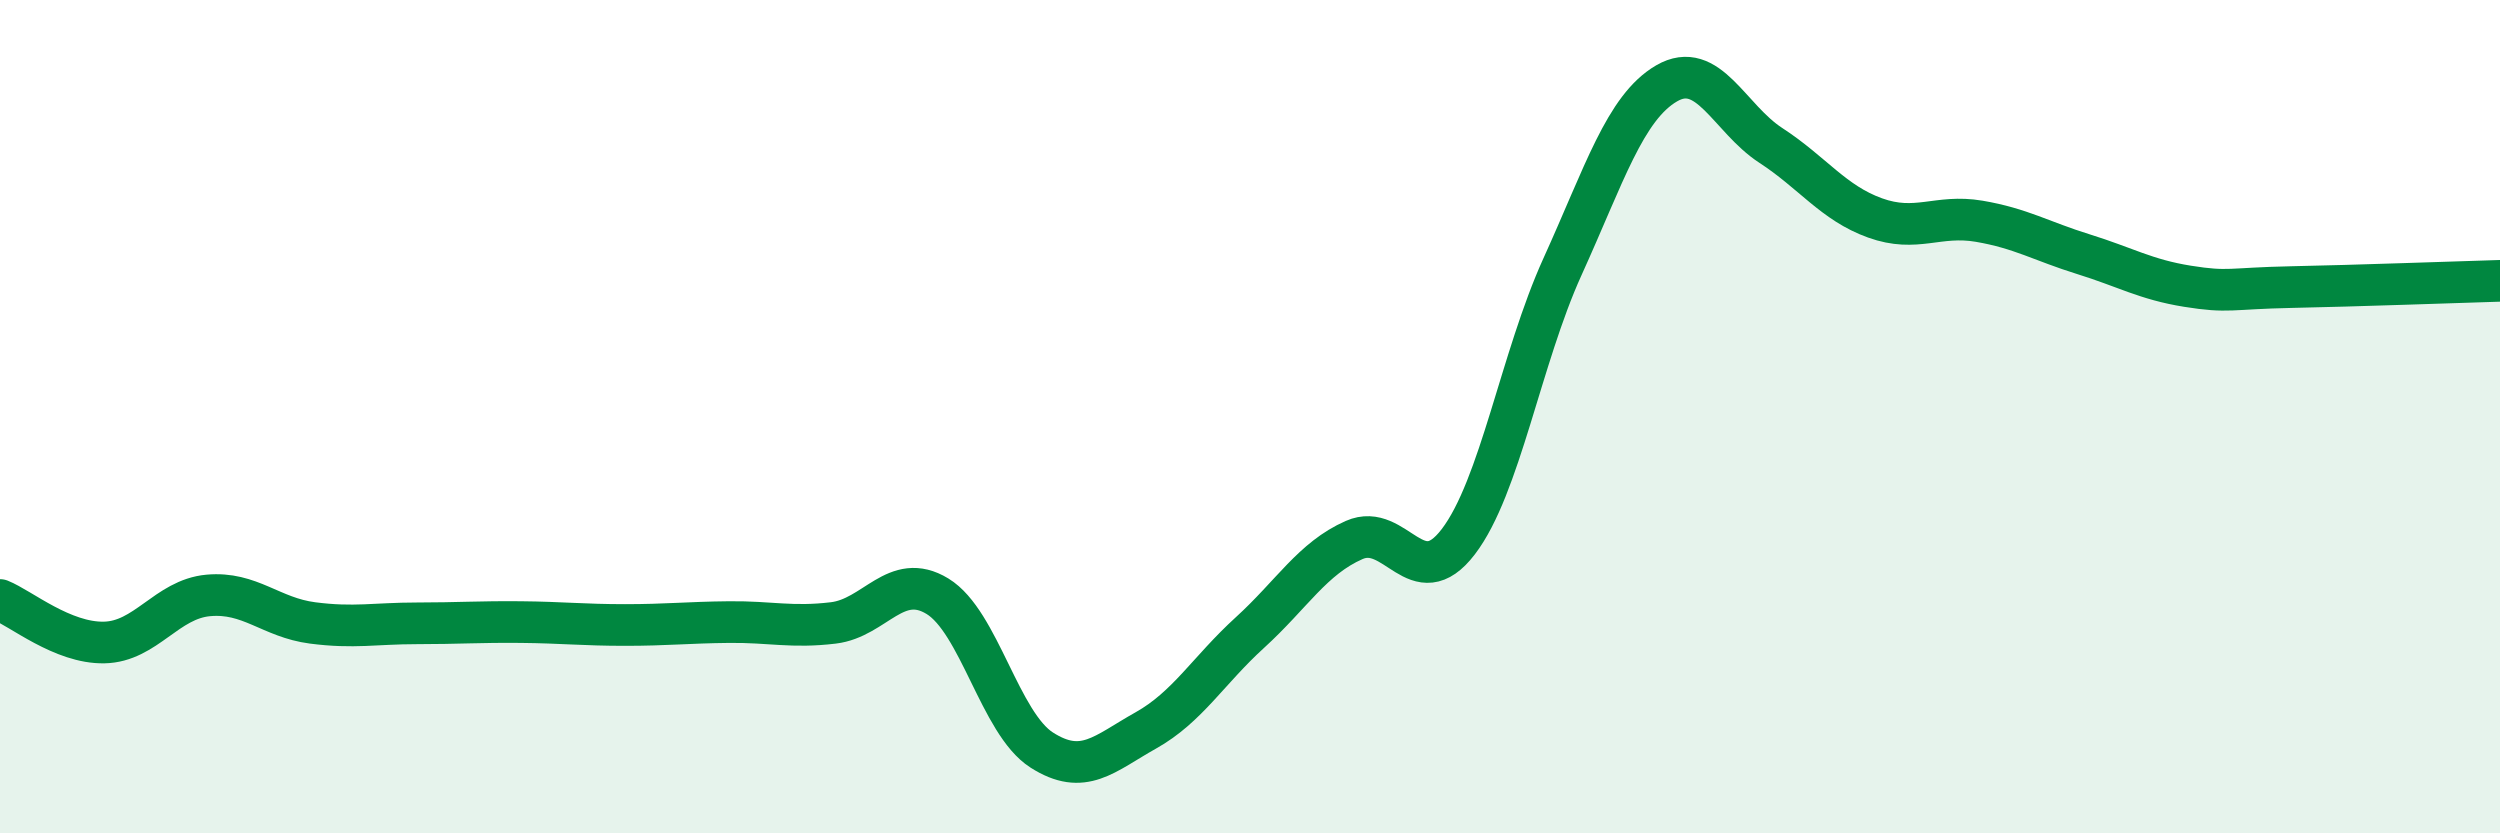
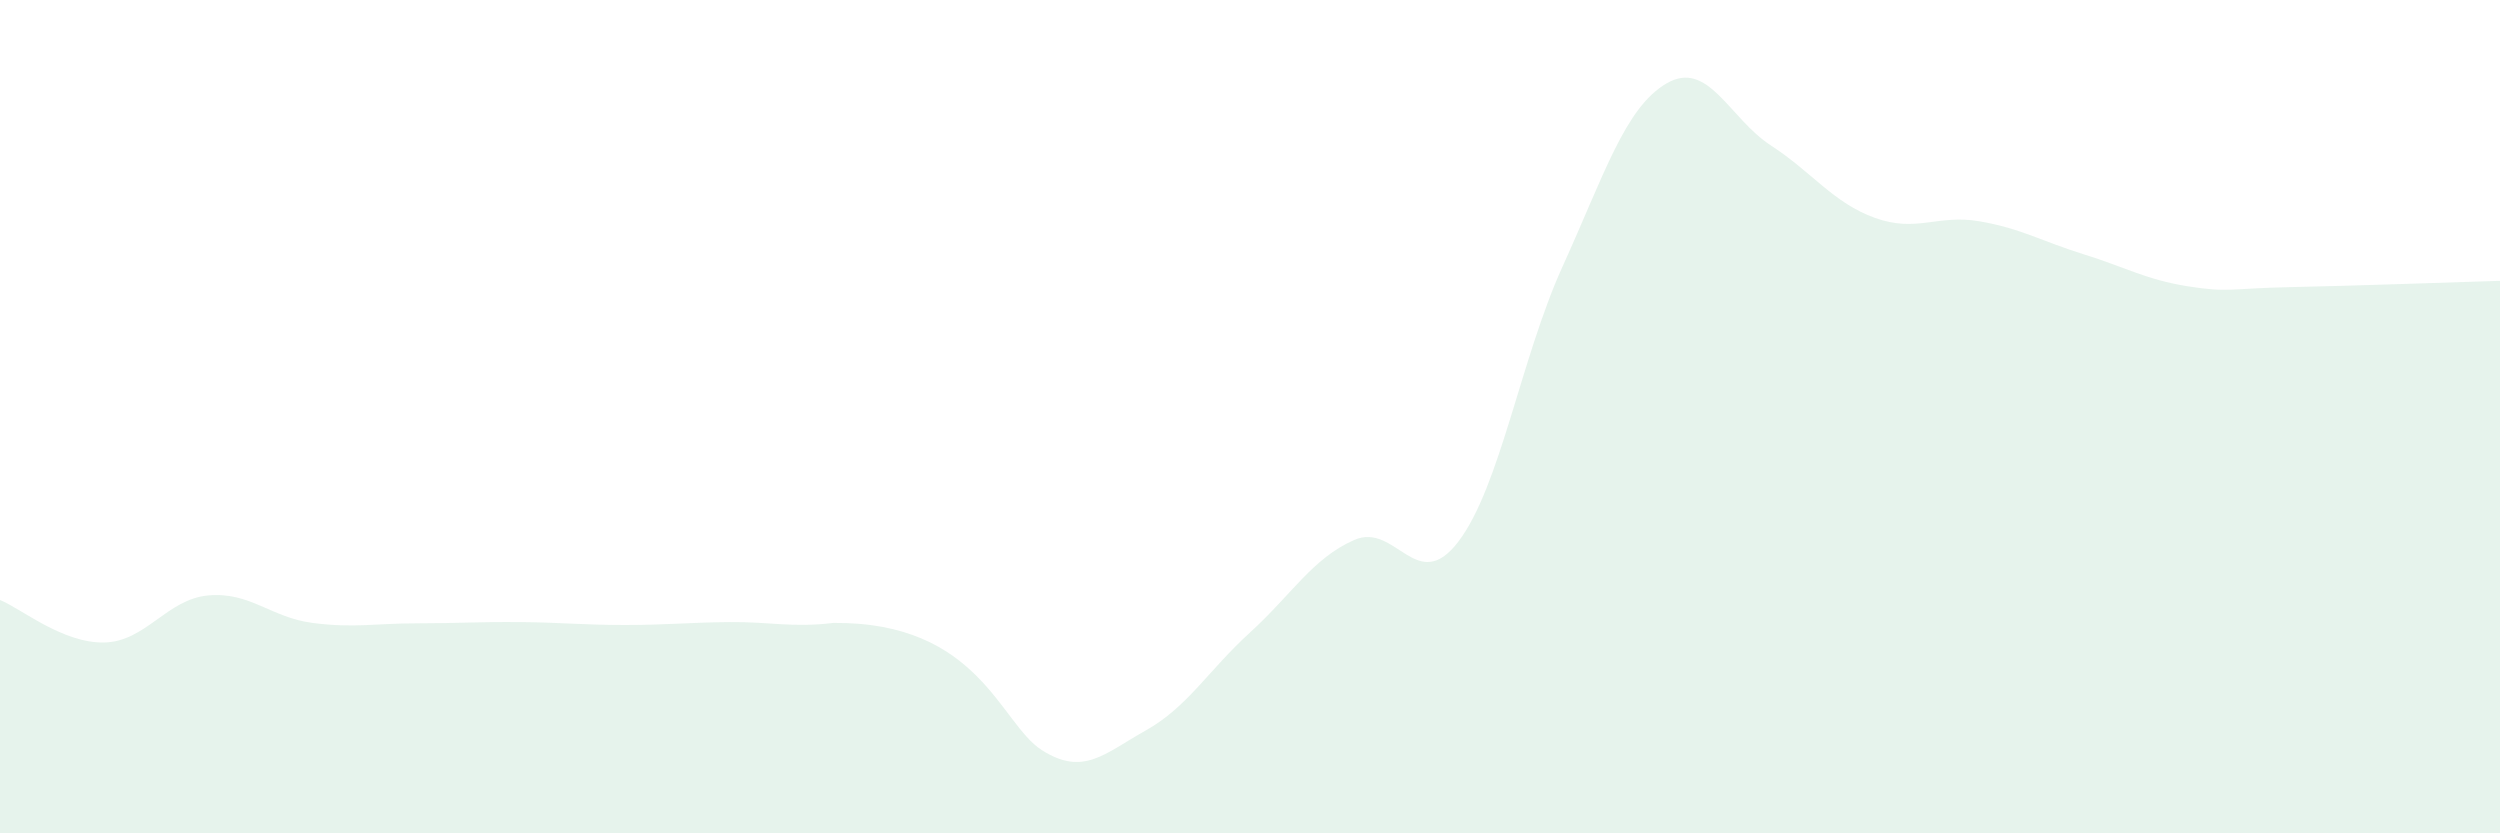
<svg xmlns="http://www.w3.org/2000/svg" width="60" height="20" viewBox="0 0 60 20">
-   <path d="M 0,14.4 C 0.5,14.6 1.5,15.44 2.5,15.42 C 3.5,15.4 4,14.38 5,14.29 C 6,14.2 6.5,14.82 7.5,14.95 C 8.5,15.08 9,14.96 10,14.96 C 11,14.96 11.5,14.92 12.5,14.93 C 13.5,14.94 14,15 15,15 C 16,15 16.5,14.94 17.5,14.93 C 18.5,14.92 19,15.07 20,14.95 C 21,14.83 21.5,13.7 22.5,14.31 C 23.5,14.92 24,17.36 25,18 C 26,18.64 26.5,18.09 27.5,17.53 C 28.5,16.97 29,16.09 30,15.18 C 31,14.27 31.5,13.4 32.5,12.96 C 33.5,12.52 34,14.31 35,13 C 36,11.69 36.5,8.6 37.5,6.4 C 38.5,4.2 39,2.58 40,2 C 41,1.42 41.5,2.84 42.5,3.49 C 43.5,4.14 44,4.87 45,5.23 C 46,5.59 46.5,5.14 47.5,5.31 C 48.5,5.48 49,5.79 50,6.1 C 51,6.41 51.5,6.71 52.5,6.87 C 53.5,7.03 53.5,6.92 55,6.89 C 56.5,6.86 59,6.77 60,6.74L60 20L0 20Z" fill="#008740" opacity="0.1" stroke-linecap="round" stroke-linejoin="round" />
-   <path d="M 0,14.4 C 0.5,14.6 1.5,15.44 2.5,15.42 C 3.5,15.4 4,14.38 5,14.29 C 6,14.2 6.5,14.82 7.5,14.95 C 8.5,15.08 9,14.96 10,14.96 C 11,14.96 11.5,14.92 12.5,14.93 C 13.5,14.94 14,15 15,15 C 16,15 16.5,14.94 17.5,14.93 C 18.5,14.92 19,15.07 20,14.95 C 21,14.83 21.5,13.7 22.5,14.31 C 23.5,14.92 24,17.36 25,18 C 26,18.64 26.5,18.09 27.5,17.53 C 28.5,16.97 29,16.09 30,15.18 C 31,14.27 31.5,13.4 32.5,12.96 C 33.5,12.52 34,14.31 35,13 C 36,11.69 36.5,8.6 37.5,6.4 C 38.5,4.2 39,2.58 40,2 C 41,1.42 41.5,2.84 42.5,3.49 C 43.5,4.14 44,4.87 45,5.23 C 46,5.59 46.5,5.14 47.5,5.31 C 48.5,5.48 49,5.79 50,6.1 C 51,6.41 51.5,6.71 52.5,6.87 C 53.5,7.03 53.5,6.92 55,6.89 C 56.5,6.86 59,6.77 60,6.74" stroke="#008740" stroke-width="1" fill="none" stroke-linecap="round" stroke-linejoin="round" />
+   <path d="M 0,14.4 C 0.5,14.6 1.5,15.44 2.5,15.42 C 3.5,15.4 4,14.38 5,14.29 C 6,14.2 6.5,14.82 7.5,14.95 C 8.5,15.08 9,14.96 10,14.96 C 11,14.96 11.5,14.92 12.5,14.93 C 13.5,14.94 14,15 15,15 C 16,15 16.5,14.94 17.5,14.93 C 18.5,14.92 19,15.07 20,14.95 C 23.5,14.92 24,17.36 25,18 C 26,18.64 26.5,18.09 27.5,17.53 C 28.5,16.97 29,16.09 30,15.18 C 31,14.27 31.5,13.4 32.5,12.96 C 33.5,12.52 34,14.31 35,13 C 36,11.69 36.5,8.6 37.5,6.4 C 38.5,4.2 39,2.58 40,2 C 41,1.42 41.5,2.84 42.5,3.49 C 43.5,4.14 44,4.87 45,5.23 C 46,5.59 46.5,5.14 47.5,5.31 C 48.5,5.48 49,5.79 50,6.1 C 51,6.41 51.5,6.71 52.5,6.87 C 53.5,7.03 53.5,6.92 55,6.89 C 56.5,6.86 59,6.77 60,6.74L60 20L0 20Z" fill="#008740" opacity="0.1" stroke-linecap="round" stroke-linejoin="round" />
</svg>